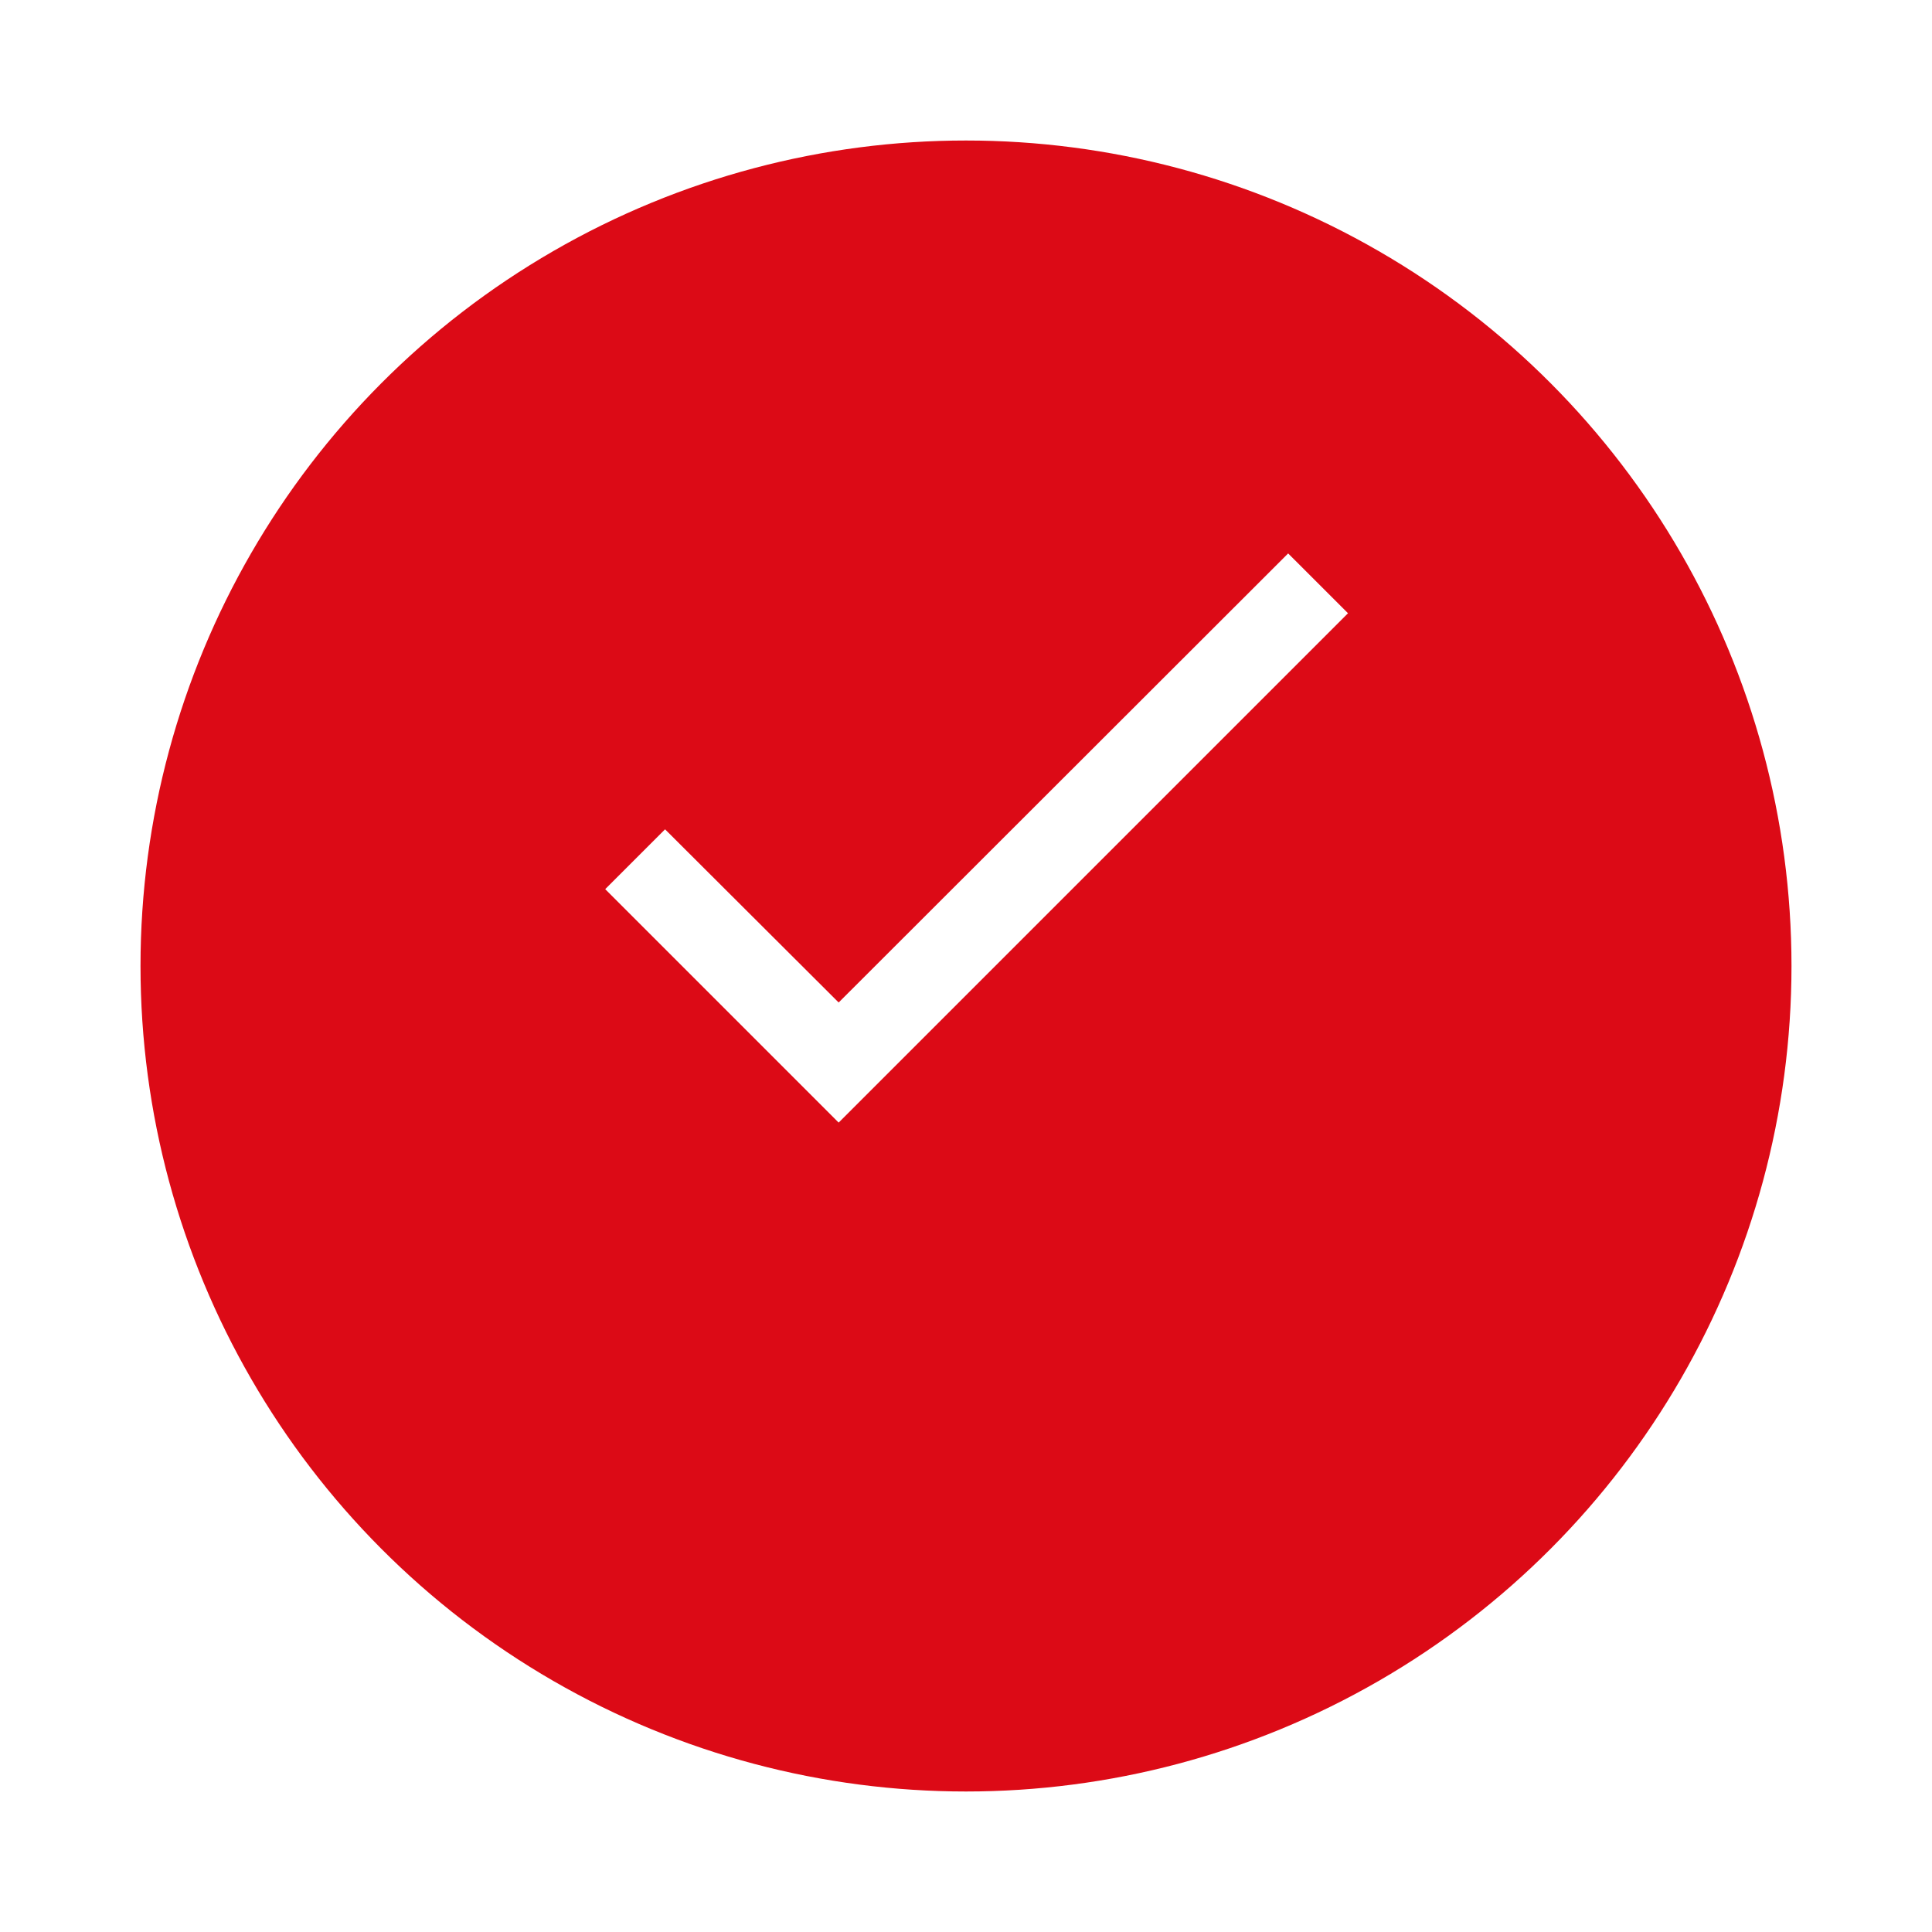
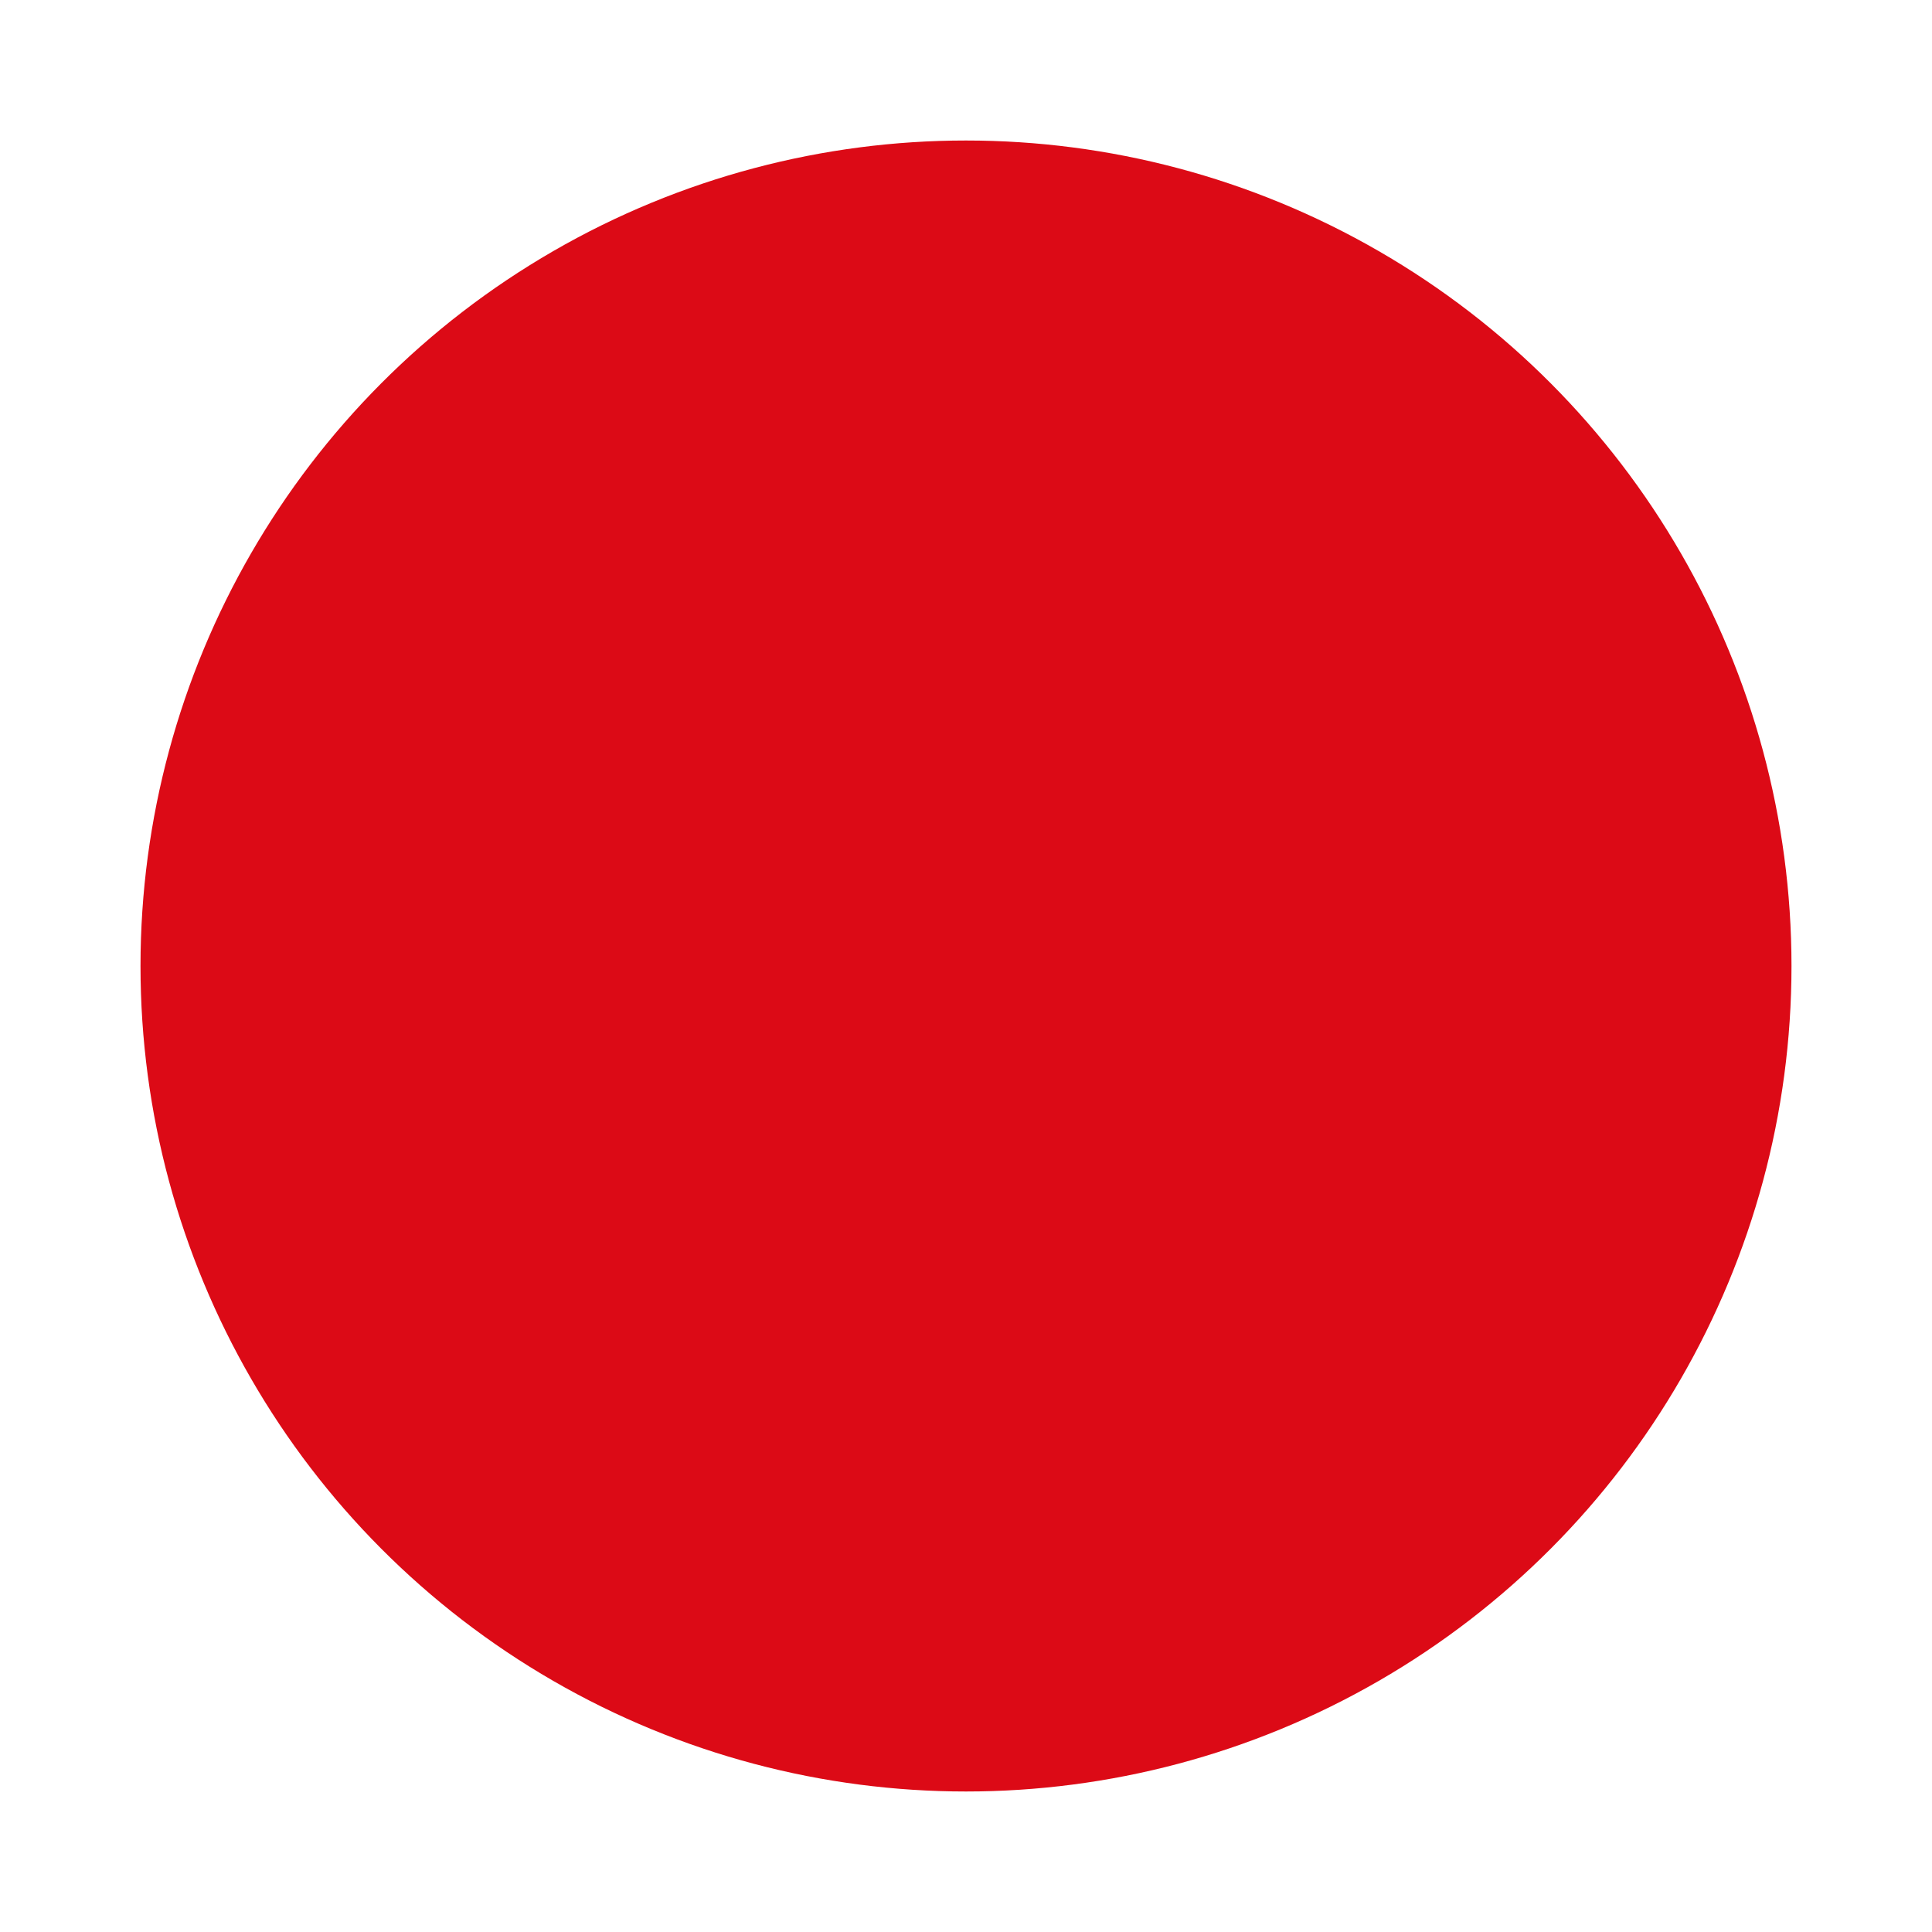
<svg xmlns="http://www.w3.org/2000/svg" width="55" height="55" viewBox="0 0 55 55" fill="none">
  <g filter="url(#filter0_d_25_525)">
    <circle cx="27.5" cy="23.5" r="23.5" fill="#DC0A16" />
  </g>
-   <path d="M38.375 17.458L23.875 31.958L17.229 25.312L18.933 23.609L23.875 28.539L36.671 15.755L38.375 17.458Z" fill="white" />
  <defs>
    <filter id="filter0_d_25_525" x="0" y="0" width="55" height="55" filterUnits="userSpaceOnUse" color-interpolation-filters="sRGB">
      <feFlood flood-opacity="0" result="BackgroundImageFix" />
      <feColorMatrix in="SourceAlpha" type="matrix" values="0 0 0 0 0 0 0 0 0 0 0 0 0 0 0 0 0 0 127 0" result="hardAlpha" />
      <feOffset dy="4" />
      <feGaussianBlur stdDeviation="2" />
      <feComposite in2="hardAlpha" operator="out" />
      <feColorMatrix type="matrix" values="0 0 0 0 0 0 0 0 0 0 0 0 0 0 0 0 0 0 0.12 0" />
      <feBlend mode="normal" in2="BackgroundImageFix" result="effect1_dropShadow_25_525" />
      <feBlend mode="normal" in="SourceGraphic" in2="effect1_dropShadow_25_525" result="shape" />
    </filter>
  </defs>
</svg>